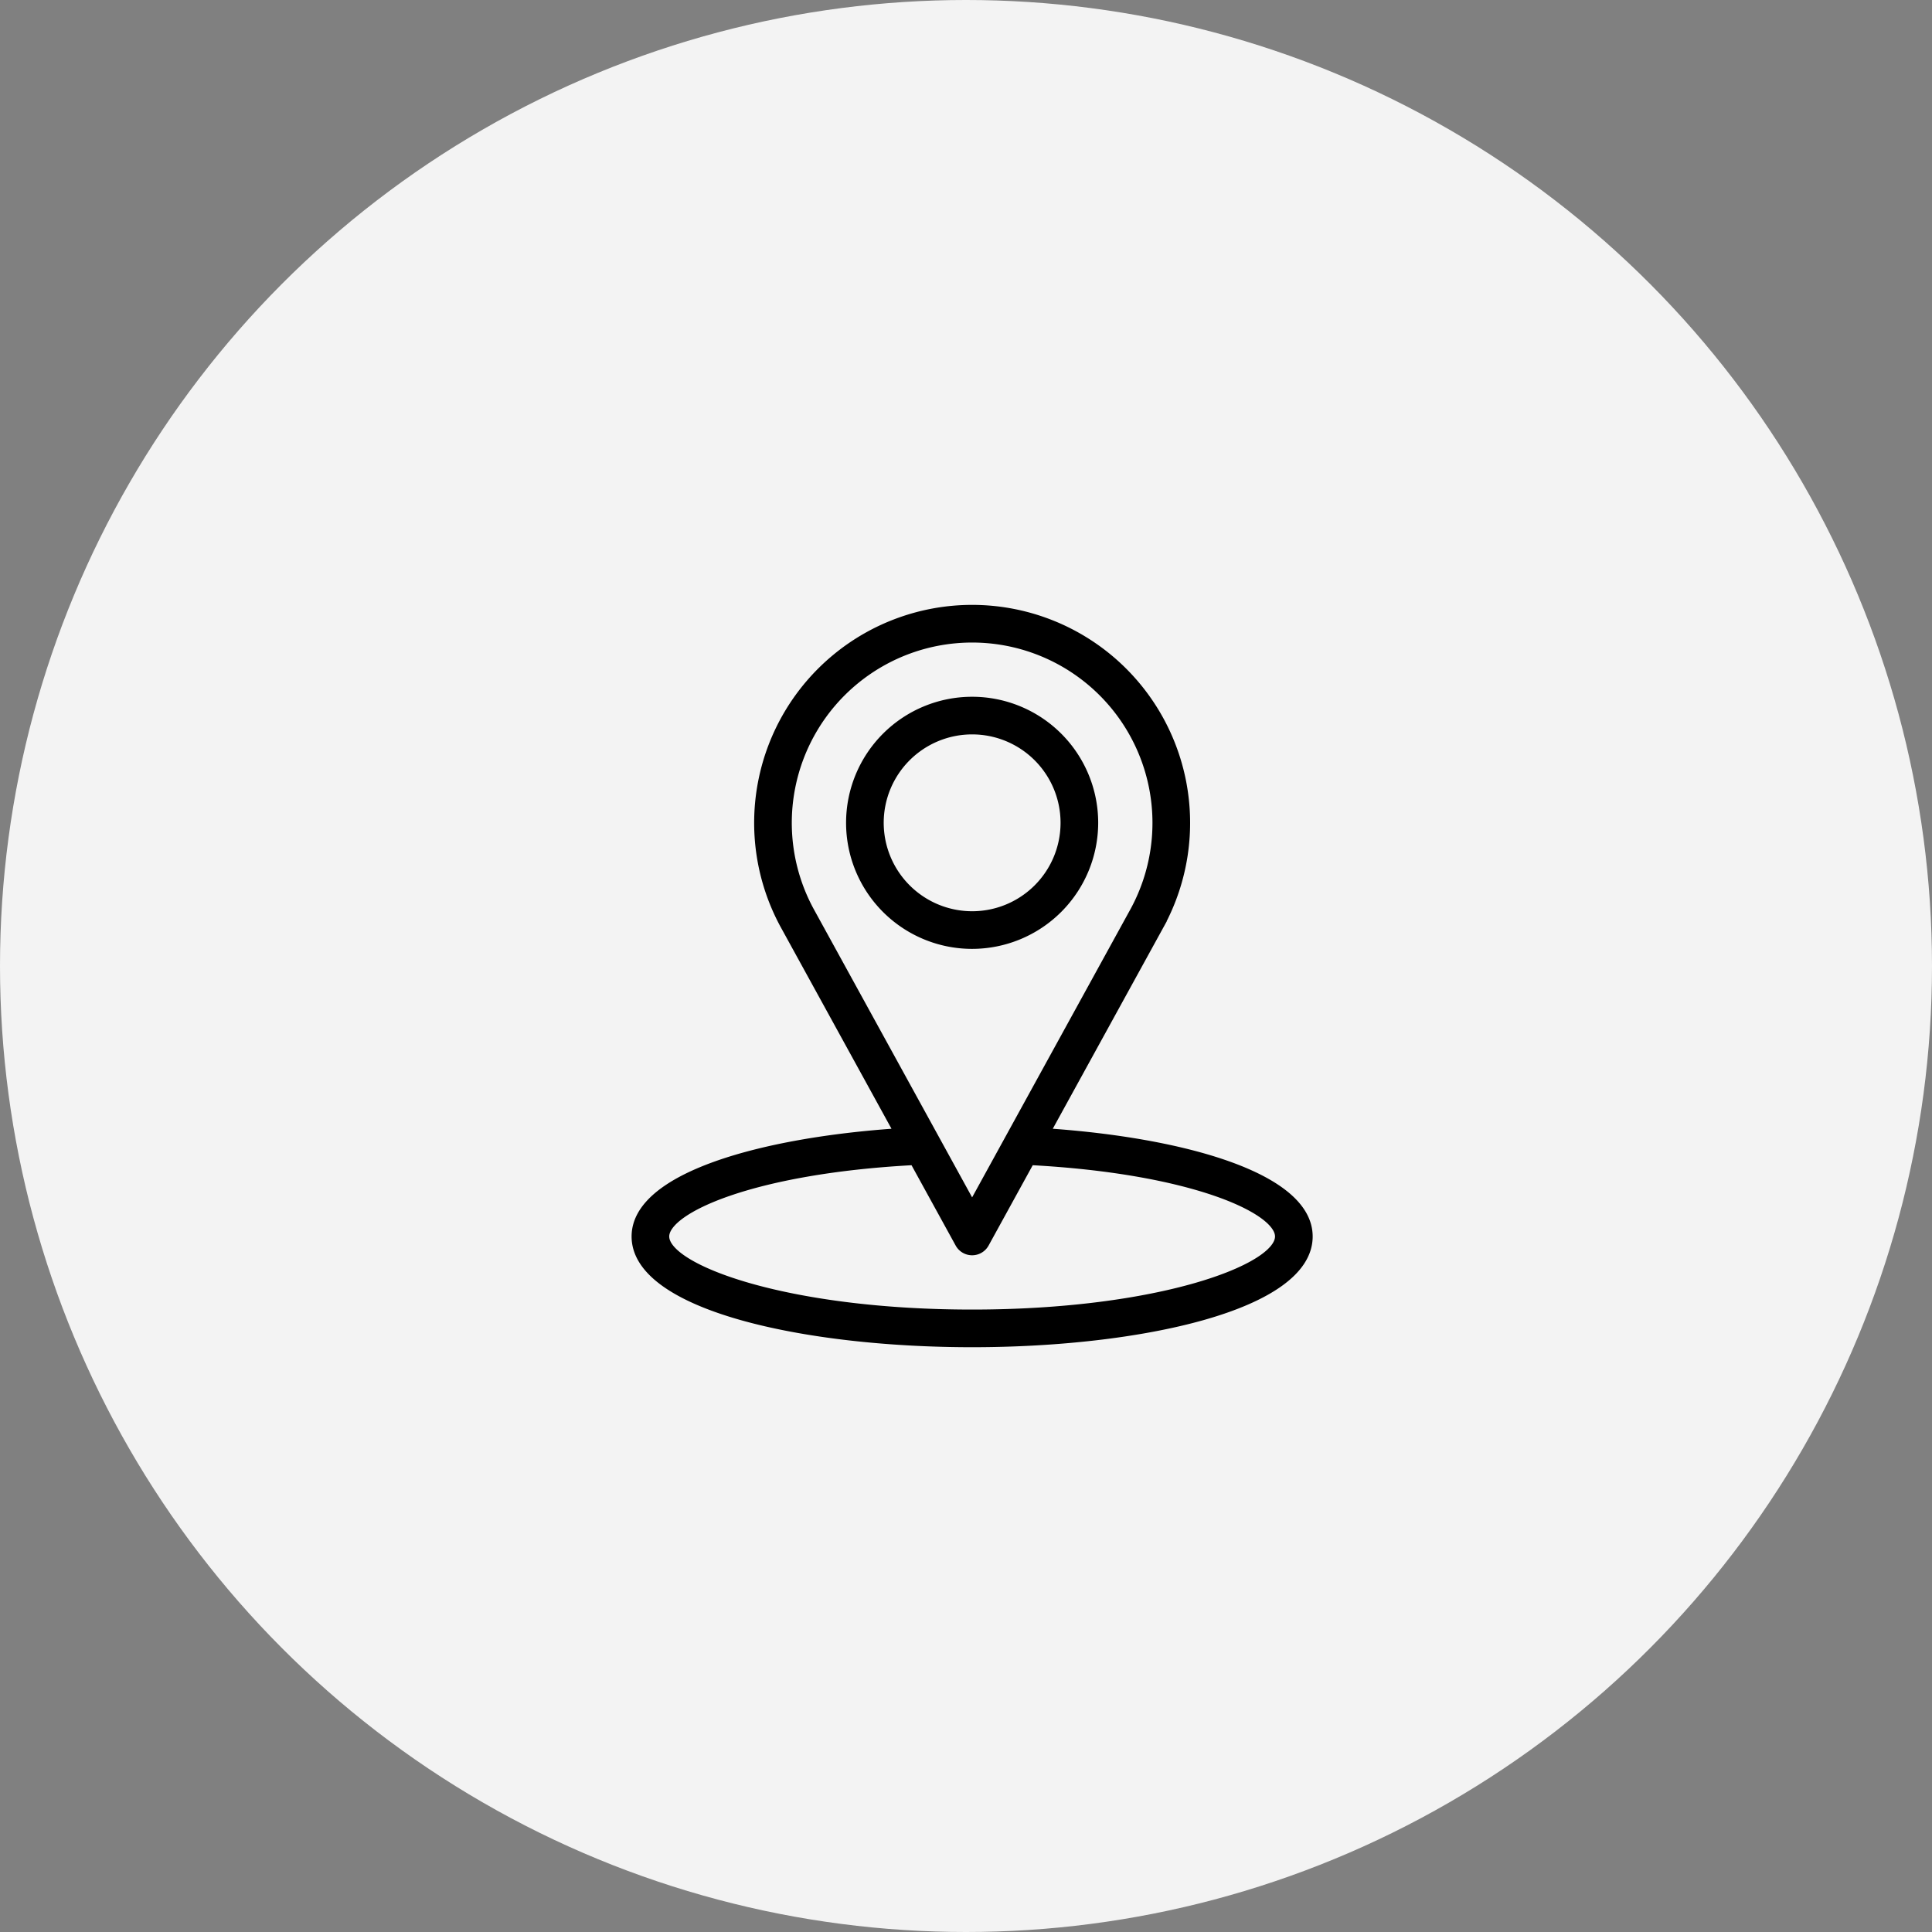
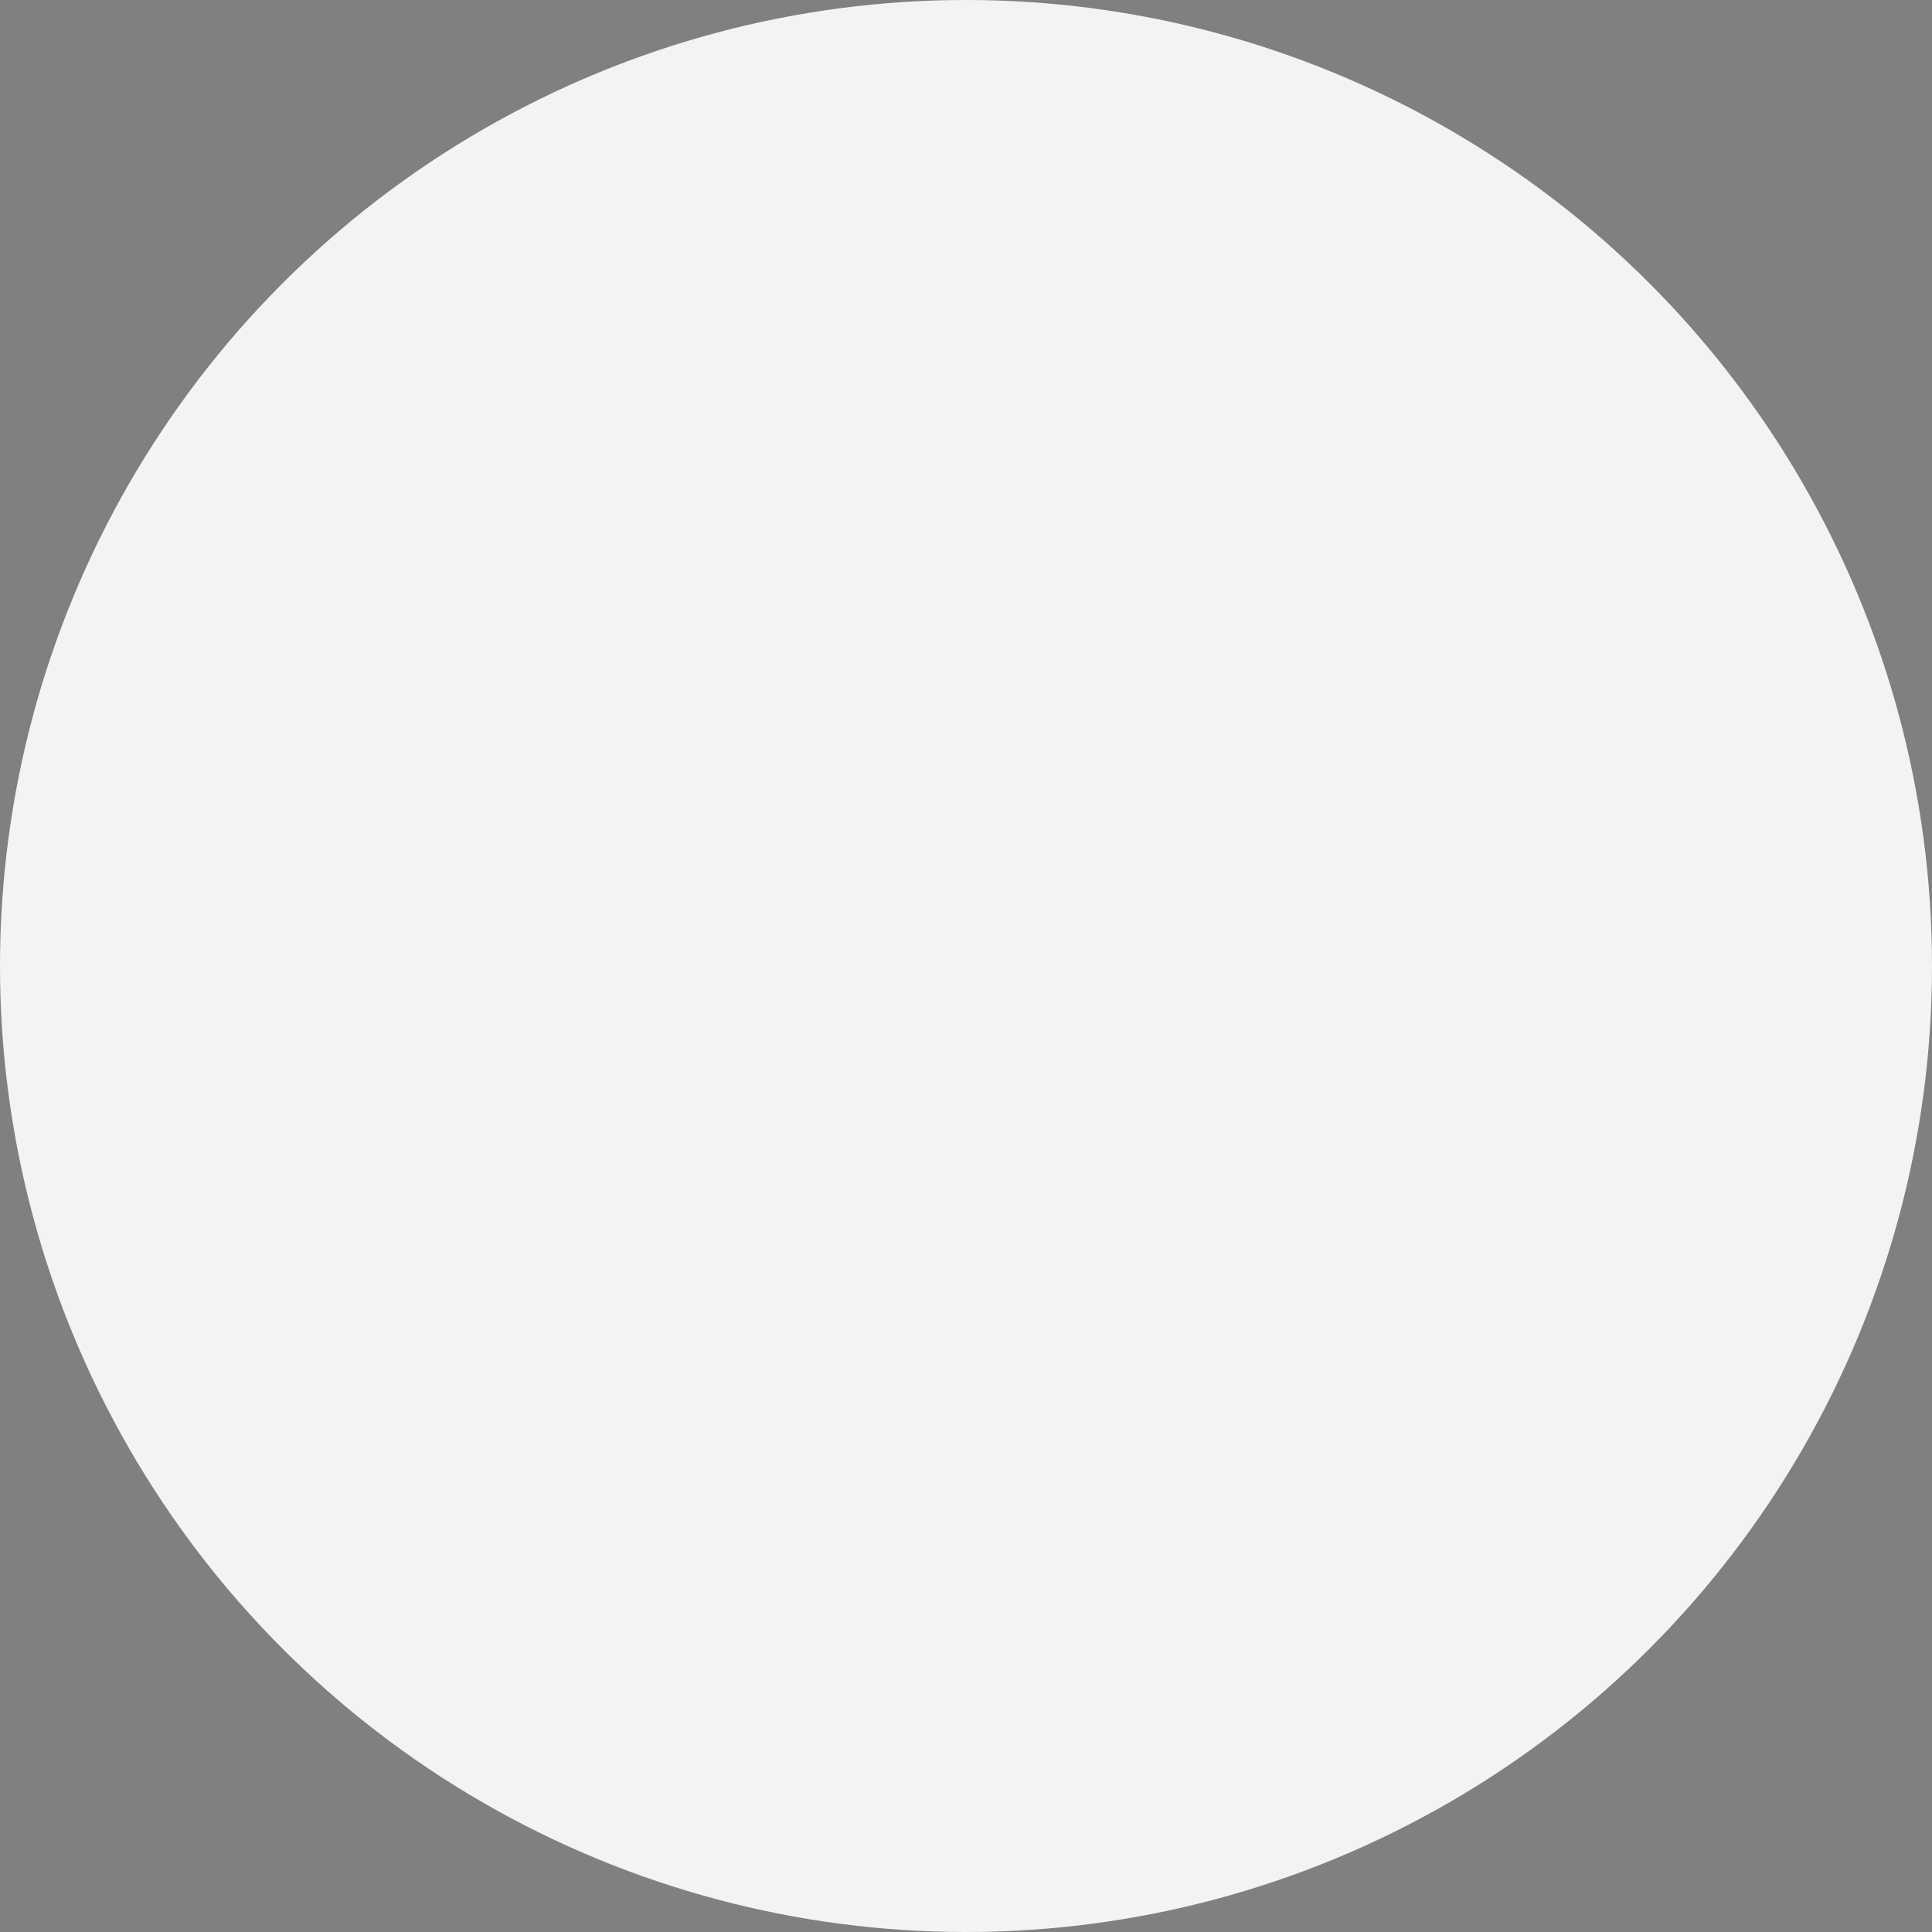
<svg xmlns="http://www.w3.org/2000/svg" id="Group_478" data-name="Group 478" width="138" height="138" viewBox="0 0 138 138">
  <rect x="0" y="0" width="138" height="138" fill="#808080" stroke="none" />
  <circle id="Ellipse_4" data-name="Ellipse 4" cx="69" cy="69" r="69" fill="#f3f3f3" />
  <g id="pin" transform="translate(45.363 43.453)">
    <g id="Group_144" data-name="Group 144" transform="translate(0)">
      <g id="Group_143" data-name="Group 143">
-         <path id="Path_78" data-name="Path 78" d="M188.176,72.754a8.754,8.754,0,1,0-8.754,8.754A8.764,8.764,0,0,0,188.176,72.754Zm-15.32,0a6.566,6.566,0,1,1,6.566,6.566A6.573,6.573,0,0,1,172.856,72.754Z" transform="translate(-155.347 -57.434)" stroke="#000" stroke-width="0.5" />
-         <path id="Path_79" data-name="Path 79" d="M50.761,37.394l8.132-14.8a15.32,15.32,0,1,0-26.966.006l8.128,14.794c-9.582.651-18.721,3.135-18.721,7.472,0,5.029,12.111,7.66,24.074,7.66s24.074-2.631,24.074-7.66C69.482,40.528,60.343,38.044,50.761,37.394ZM33.848,21.552a13.131,13.131,0,1,1,23.123-.006L45.407,42.593Zm11.56,28.785c-13.36,0-21.886-3.24-21.886-5.471,0-1.877,6.155-4.733,17.7-5.347l3.227,5.873a1.093,1.093,0,0,0,1.917,0l3.227-5.873c11.545.614,17.7,3.47,17.7,5.347C67.293,47.1,58.768,50.337,45.407,50.337Z" transform="translate(-21.333)" stroke="#000" stroke-width="0.5" />
-       </g>
+         </g>
    </g>
  </g>
</svg>